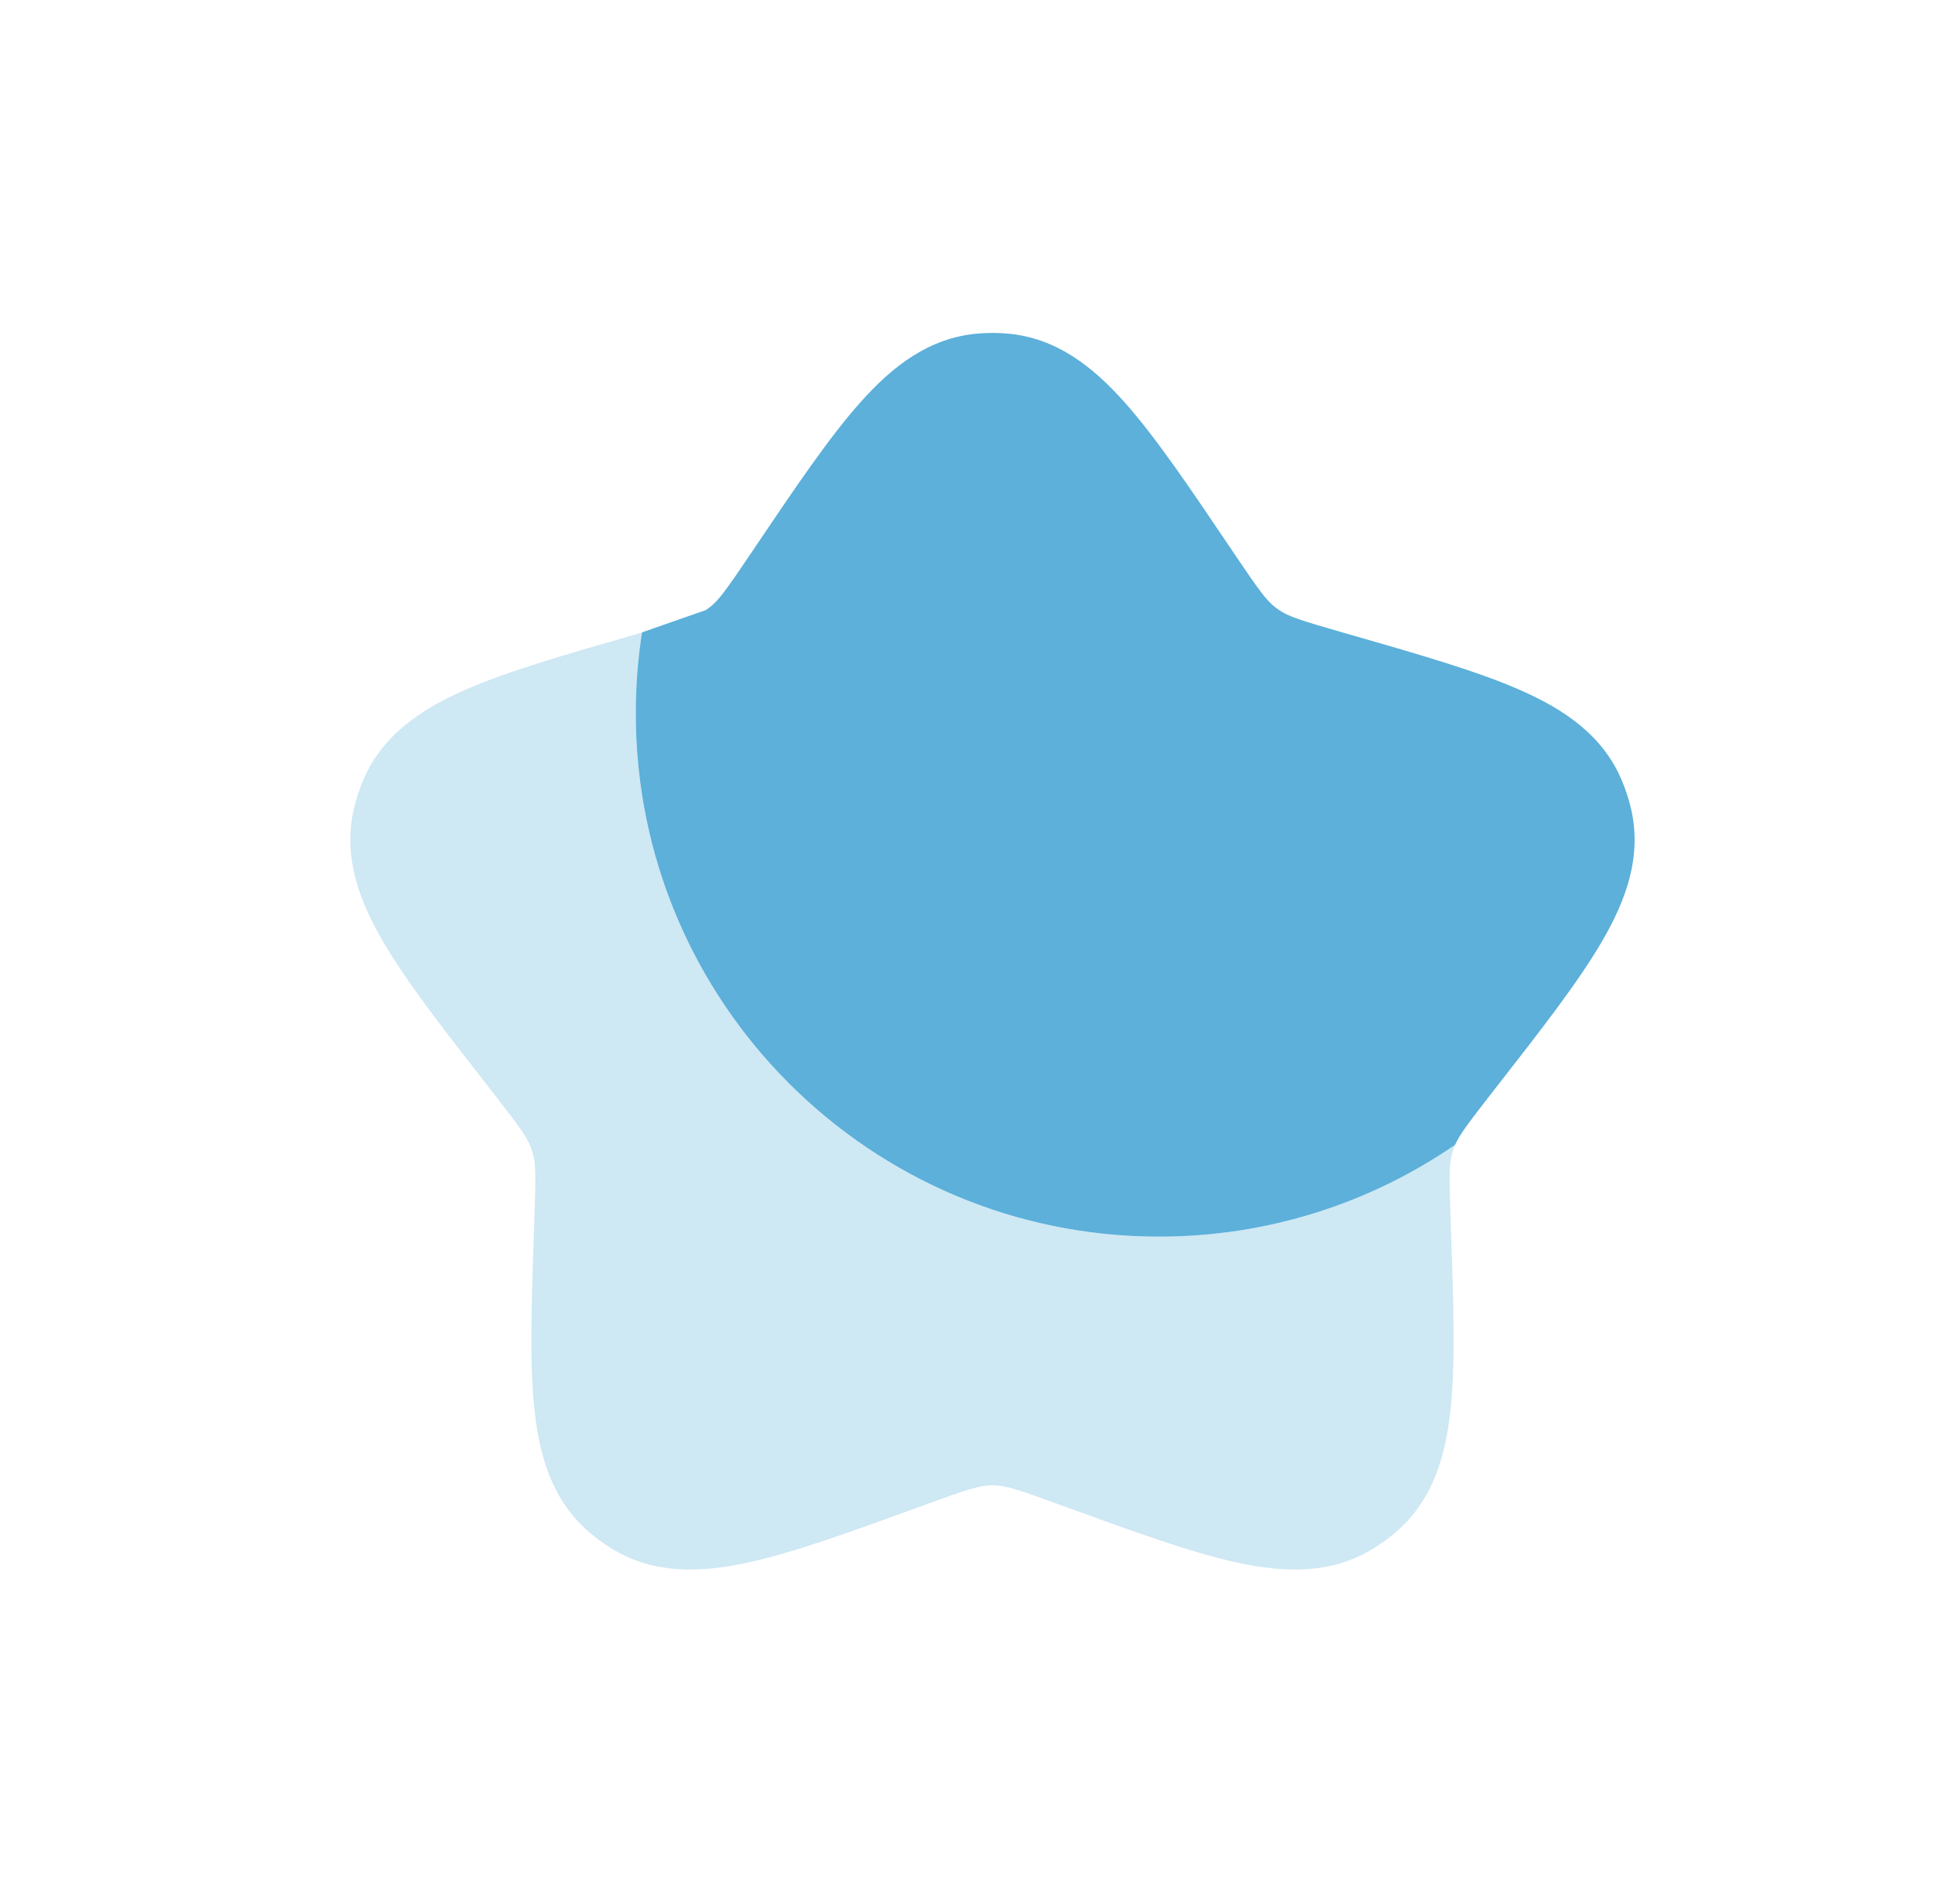
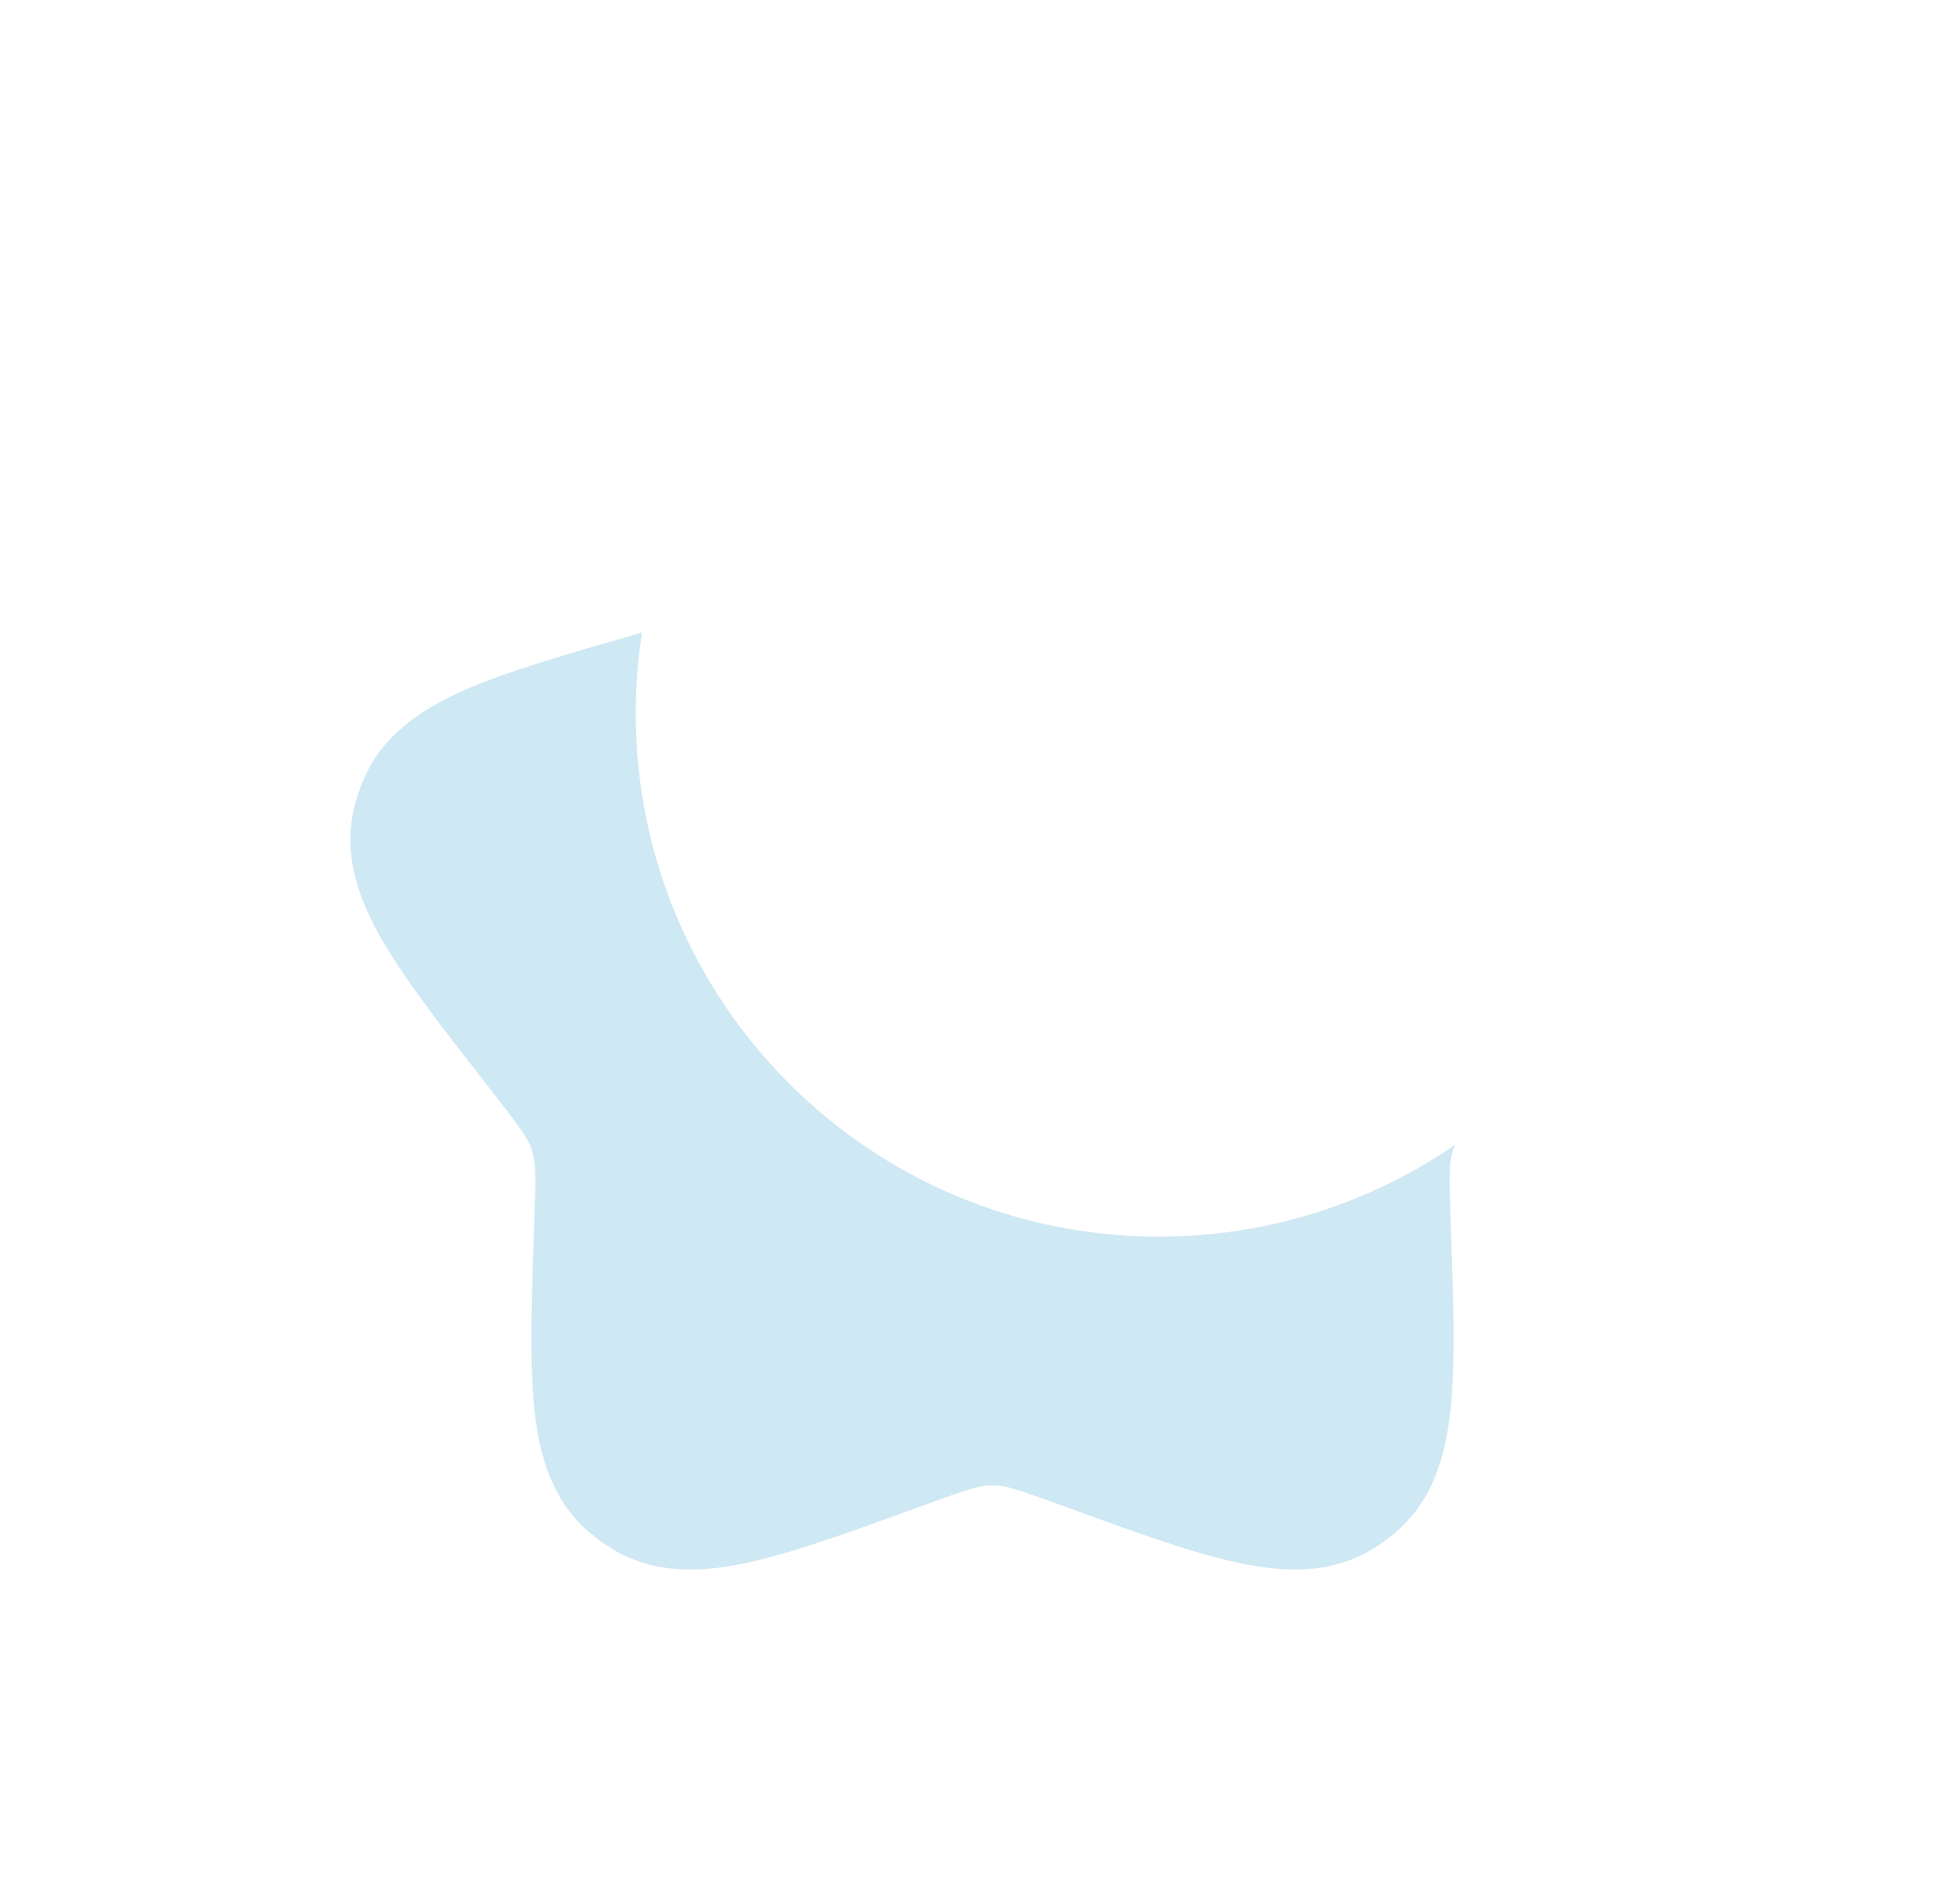
<svg xmlns="http://www.w3.org/2000/svg" width="62" height="61" viewBox="0 0 62 61" fill="none">
  <path opacity="0.3" d="M46.533 36.937C46.547 36.887 46.563 36.839 46.581 36.79C46.594 36.754 46.608 36.718 46.624 36.681C43.926 38.537 40.657 39.624 37.134 39.624C27.876 39.624 20.37 32.118 20.37 22.86C20.37 21.976 20.439 21.109 20.57 20.262L20.465 20.299C18.159 20.961 16.277 21.5 14.887 22.112C13.454 22.743 12.235 23.578 11.633 25.012C11.511 25.302 11.414 25.601 11.342 25.906C10.988 27.421 11.483 28.813 12.272 30.166C13.037 31.479 14.243 33.023 15.72 34.914L15.791 35.005C16.679 36.143 16.9 36.455 17.02 36.79C17.037 36.839 17.053 36.887 17.068 36.937C17.167 37.278 17.172 37.662 17.121 39.104L17.117 39.22C17.033 41.619 16.965 43.577 17.116 45.089C17.273 46.647 17.689 48.066 18.866 49.083C19.103 49.288 19.358 49.473 19.626 49.636C20.956 50.442 22.434 50.4 23.963 50.068C25.447 49.745 27.287 49.074 29.54 48.253L29.649 48.213C31.004 47.719 31.369 47.605 31.724 47.594C31.775 47.593 31.826 47.593 31.877 47.594C32.232 47.605 32.597 47.719 33.952 48.213L34.06 48.253C36.314 49.074 38.154 49.745 39.638 50.068C41.167 50.4 42.644 50.442 43.975 49.636C44.243 49.473 44.498 49.288 44.735 49.083C45.912 48.066 46.328 46.647 46.485 45.089C46.636 43.578 46.568 41.619 46.484 39.22L46.48 39.104C46.429 37.662 46.434 37.278 46.533 36.937Z" fill="#5CB0DA" />
-   <path d="M32.27 10.688C31.958 10.661 31.643 10.661 31.331 10.688C29.781 10.818 28.61 11.721 27.569 12.89C26.558 14.024 25.463 15.649 24.122 17.639L24.058 17.735C23.252 18.932 23.023 19.239 22.742 19.457C22.702 19.488 22.66 19.518 22.618 19.547L20.571 20.262C20.439 21.109 20.371 21.977 20.371 22.86C20.371 32.119 27.876 39.624 37.135 39.624C40.657 39.624 43.926 38.538 46.624 36.682C46.757 36.378 47.018 36.02 47.81 35.006L47.881 34.915C49.358 33.023 50.564 31.479 51.329 30.166C52.117 28.814 52.613 27.421 52.259 25.907C52.187 25.601 52.09 25.302 51.968 25.013C51.366 23.578 50.147 22.743 48.714 22.113C47.324 21.501 45.442 20.961 43.136 20.299L43.025 20.268C41.639 19.87 41.276 19.747 40.983 19.547C40.941 19.518 40.9 19.488 40.859 19.457C40.578 19.239 40.35 18.932 39.543 17.735L39.479 17.639C38.138 15.649 37.043 14.024 36.033 12.89C34.991 11.721 33.821 10.818 32.27 10.688Z" fill="#5CB0DA" />
</svg>